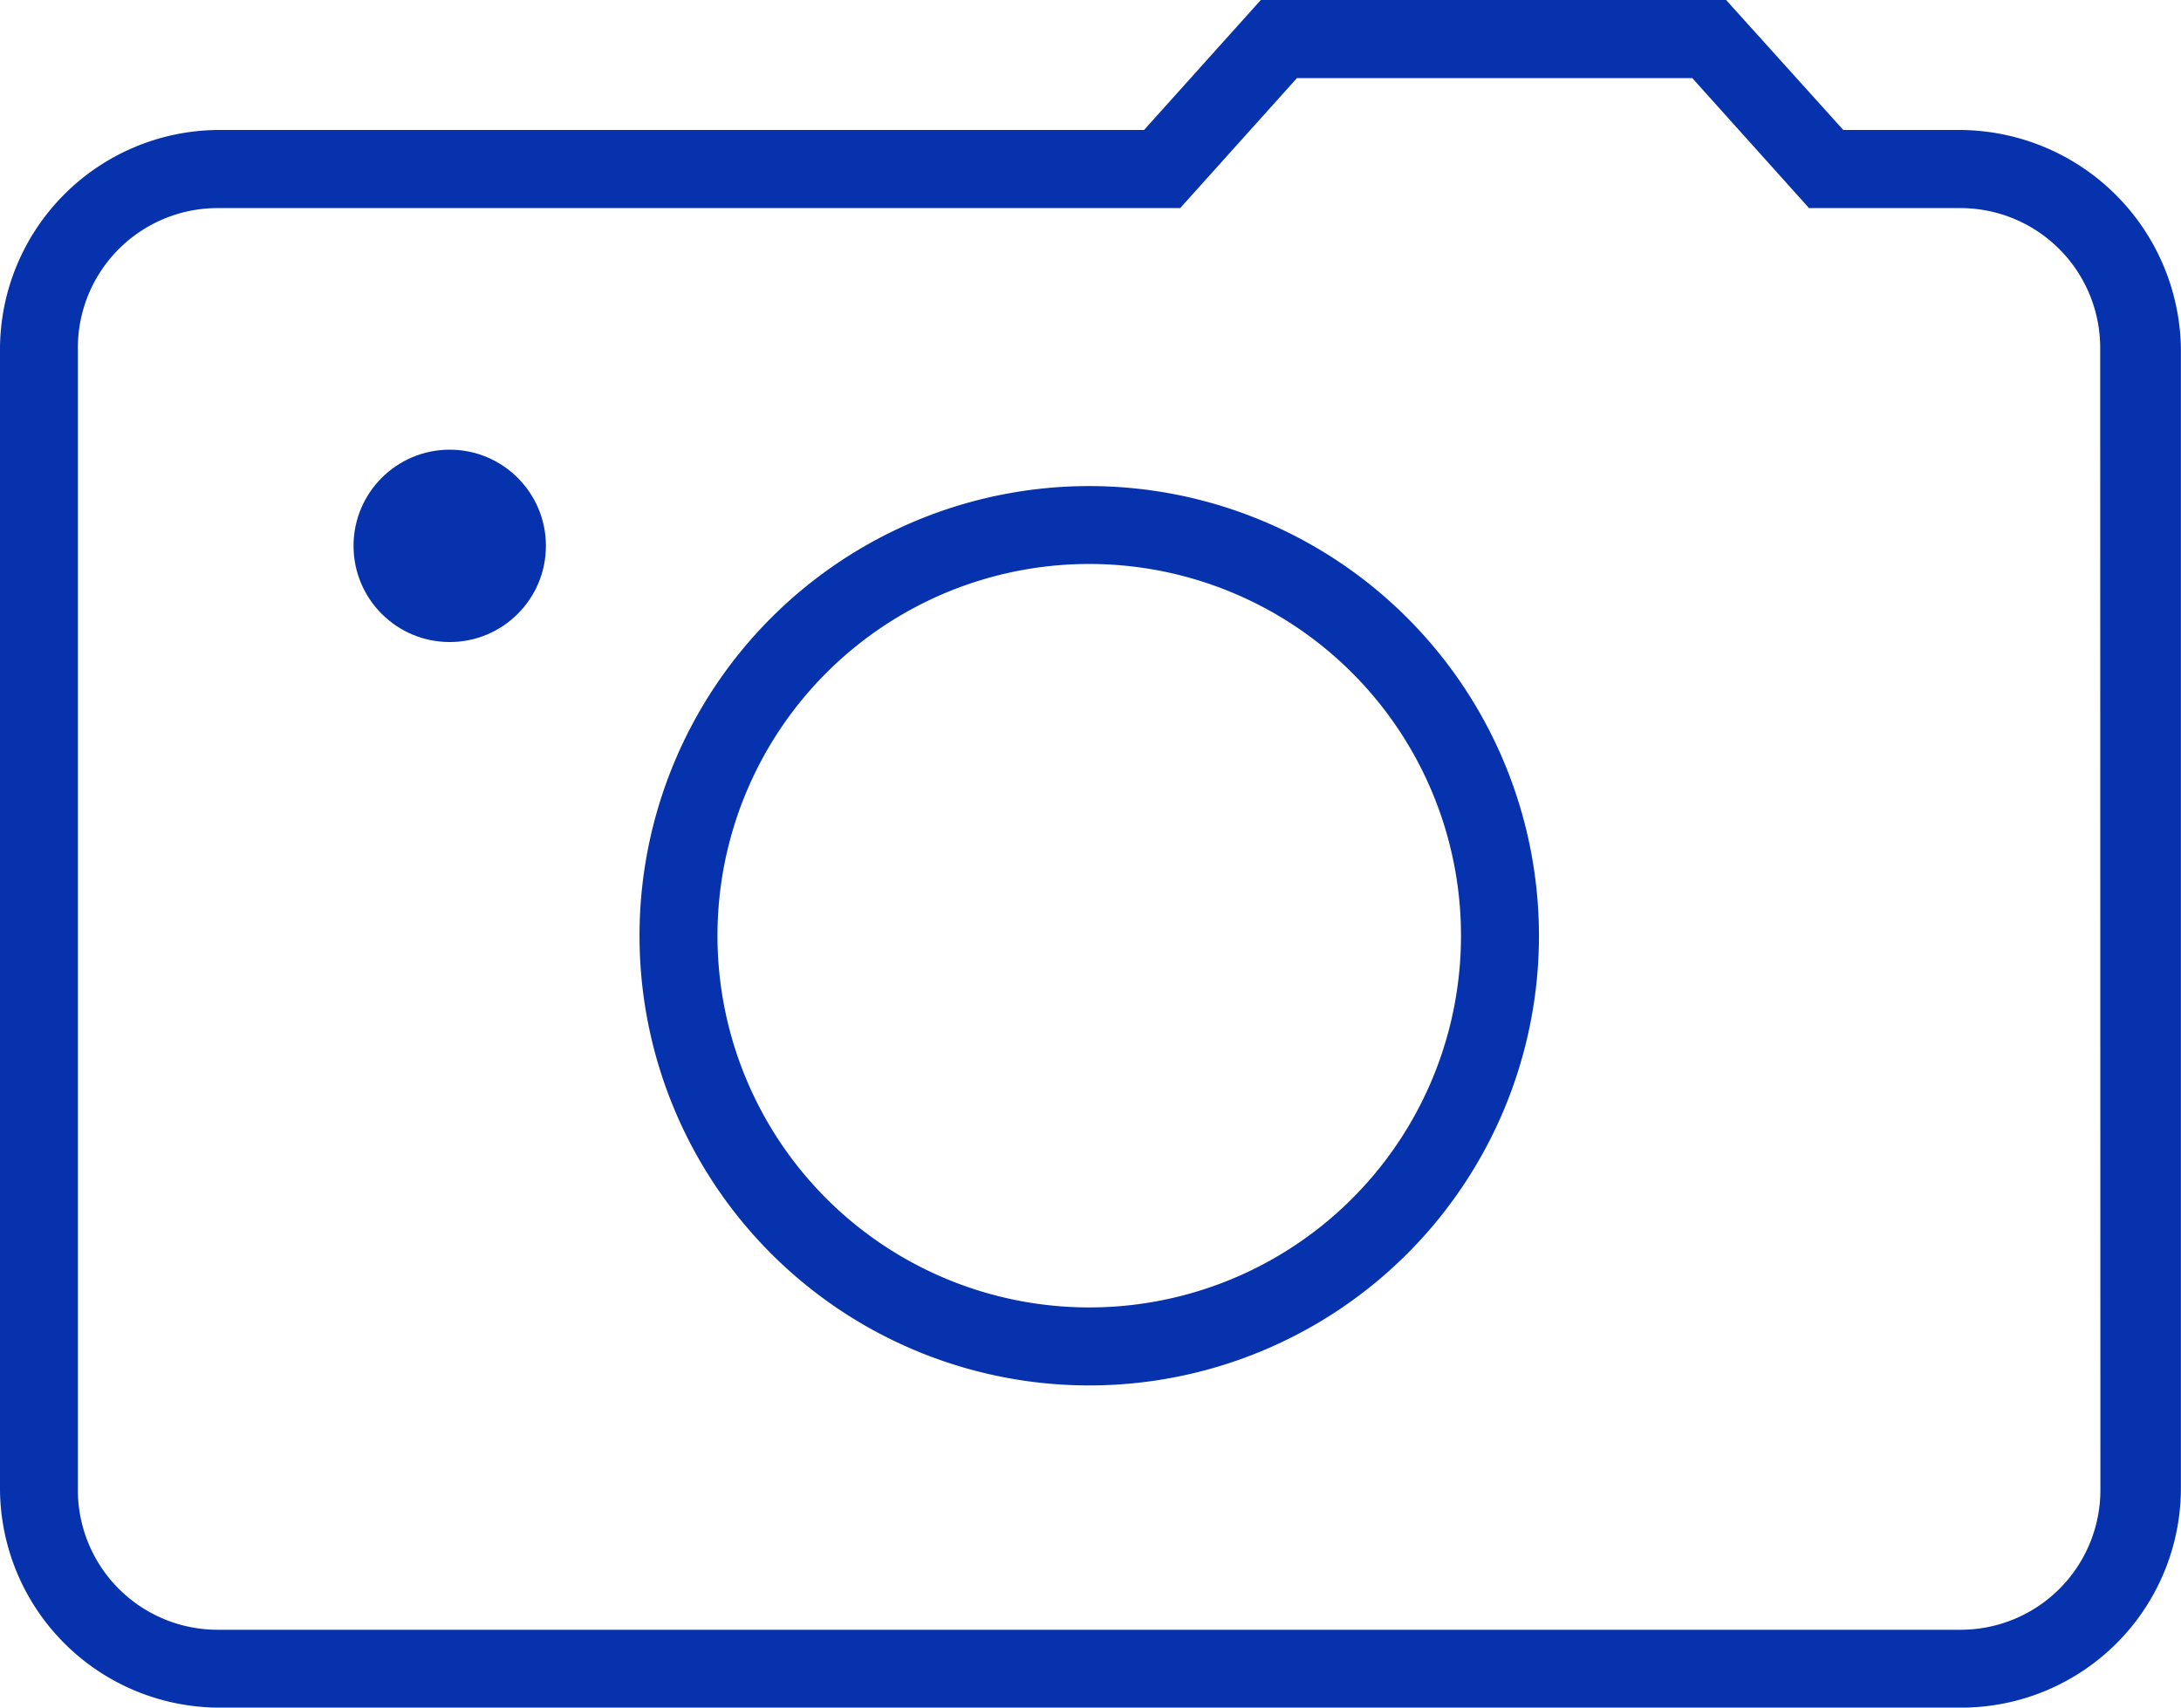
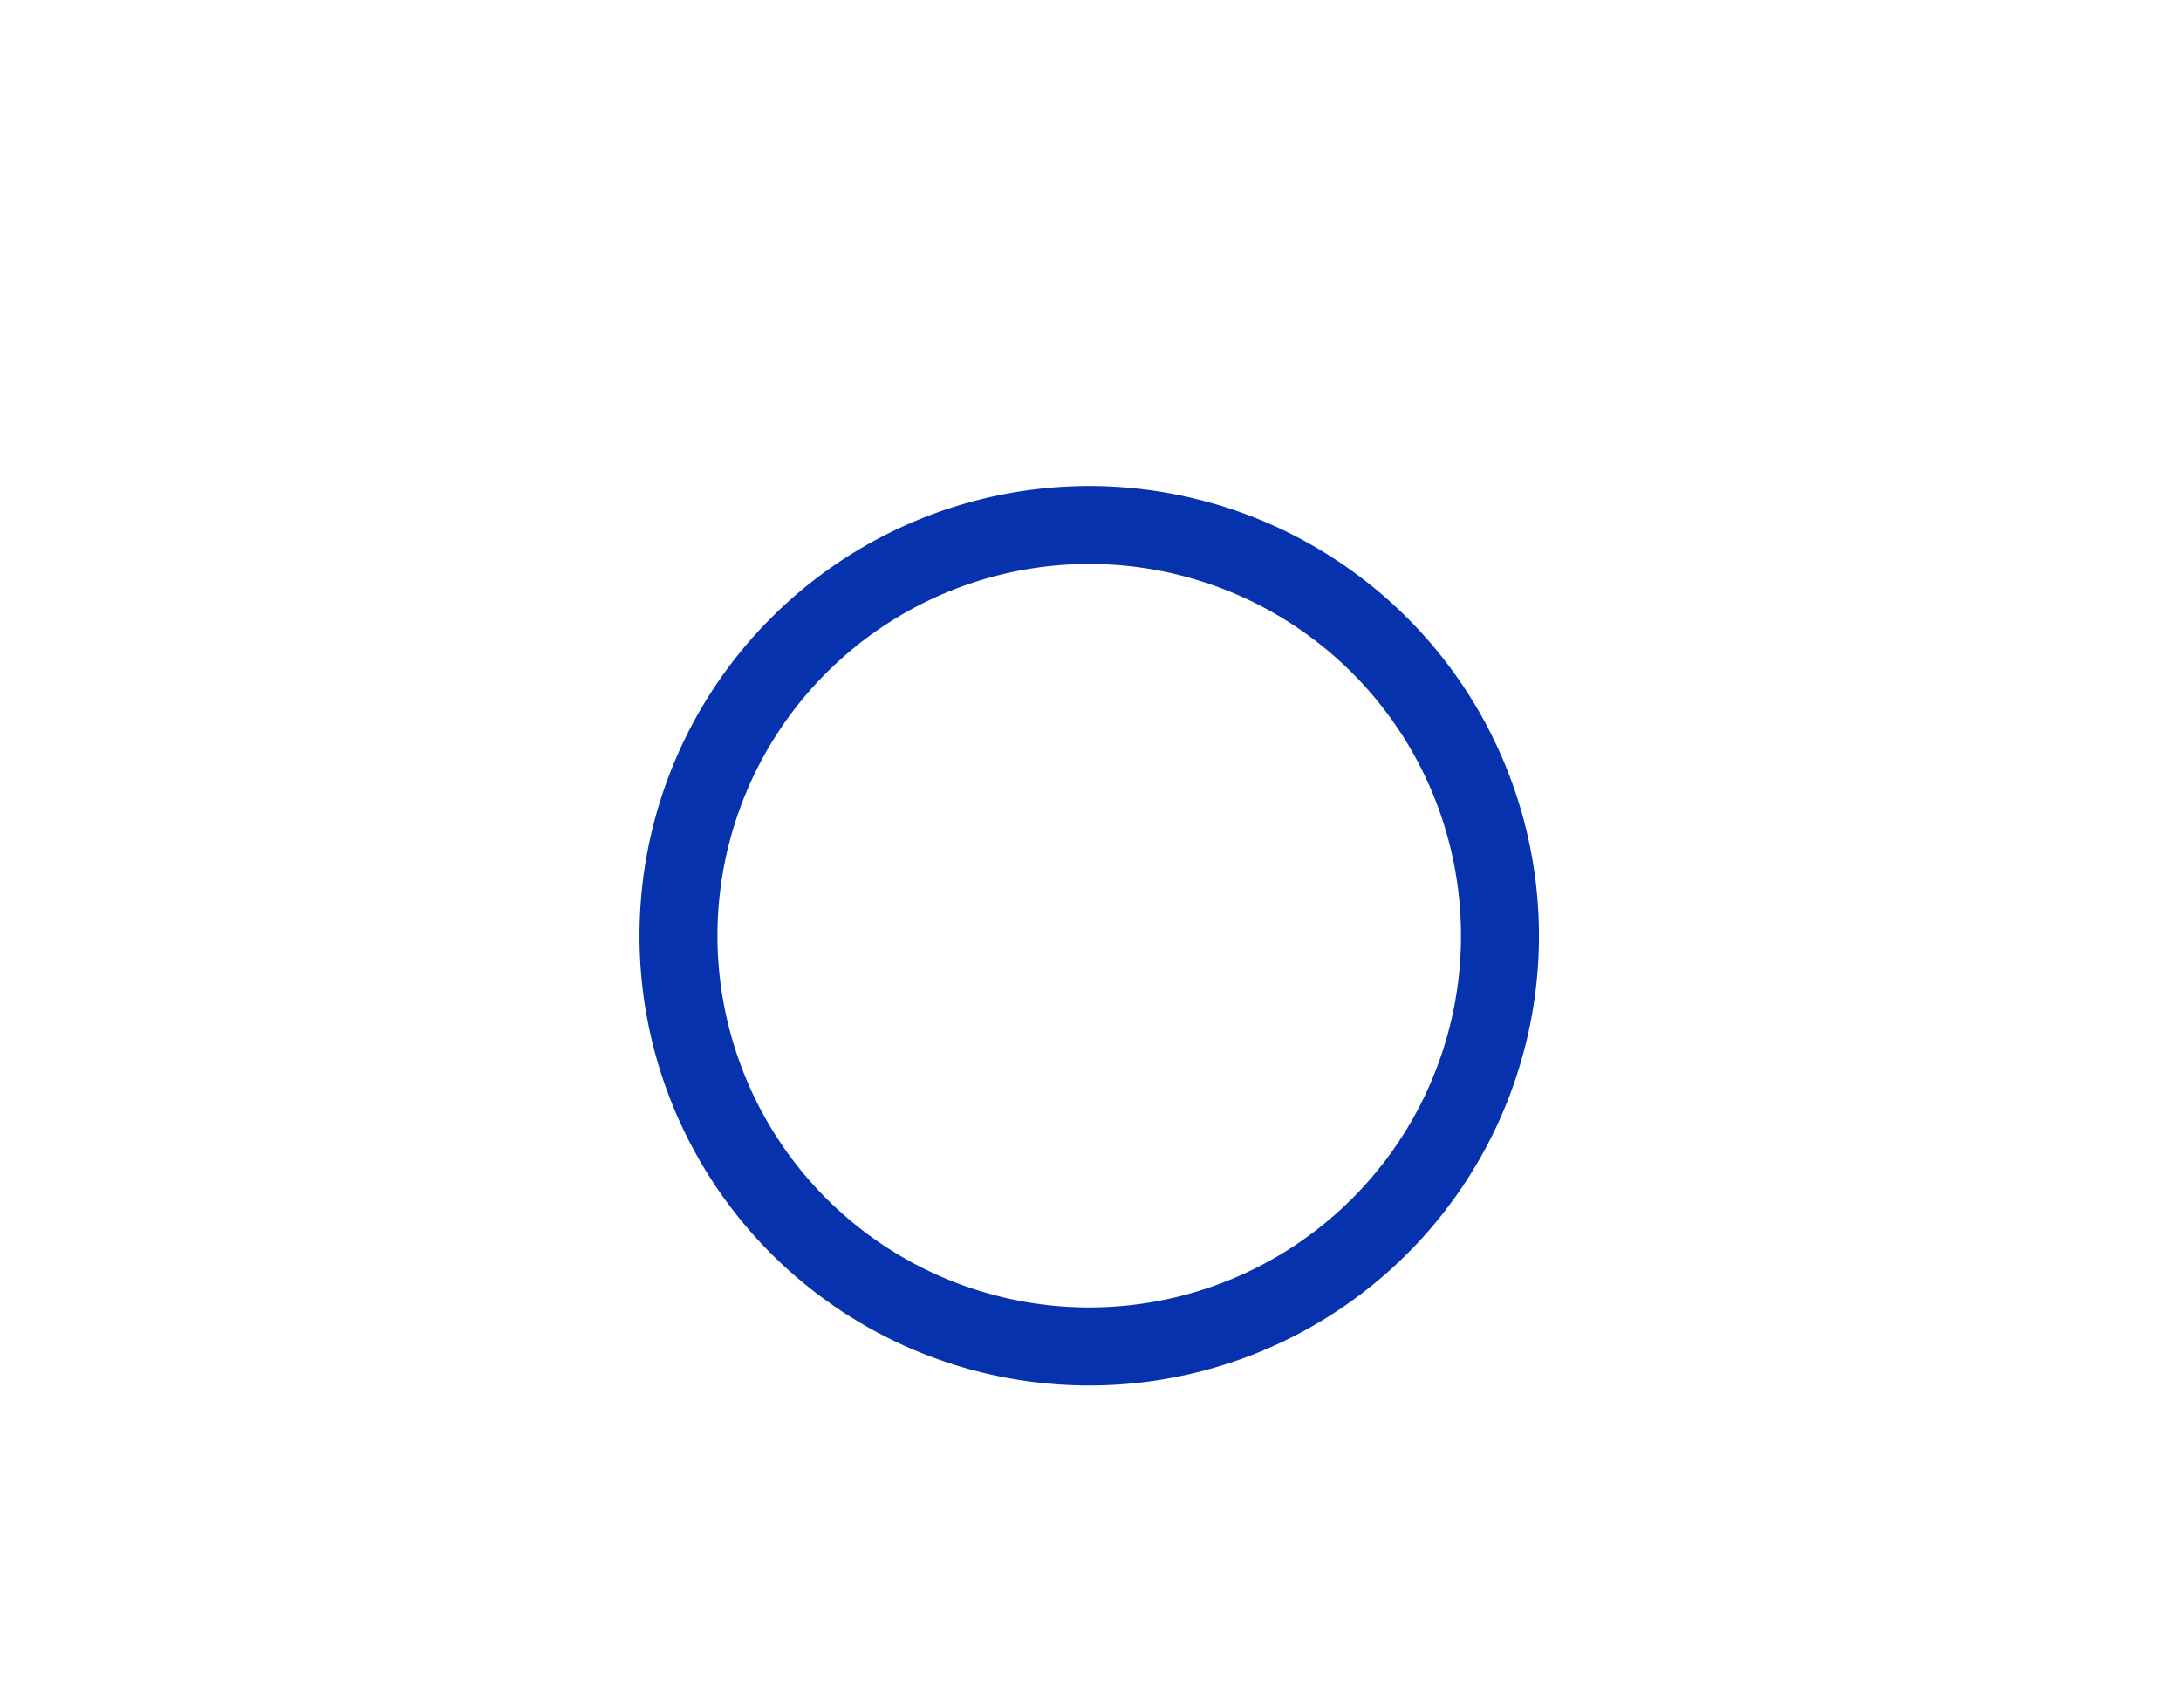
<svg xmlns="http://www.w3.org/2000/svg" width="42.968" height="33.647" viewBox="0 0 42.968 33.647">
  <defs>
    <style>
      .cls-1 {
        fill: #0632ad;
      }
    </style>
  </defs>
  <g id="mp-icon-photo" transform="translate(-8.1 -14)">
    <g id="Сгруппировать_323" data-name="Сгруппировать 323" transform="translate(8.1 14)">
      <g id="Сгруппировать_322" data-name="Сгруппировать 322" transform="translate(0 0)">
-         <path id="Контур_343" data-name="Контур 343" class="cls-1" d="M46.715,16.561h-2.3L42.106,14H32.939l-2.3,2.561H12.4a4.328,4.328,0,0,0-4.3,4.3V43.345a4.328,4.328,0,0,0,4.3,4.3H46.766a4.328,4.328,0,0,0,4.3-4.3V20.863A4.372,4.372,0,0,0,46.715,16.561ZM49.48,43.345a2.754,2.754,0,0,1-2.766,2.766H12.4a2.754,2.754,0,0,1-2.766-2.766V20.863A2.754,2.754,0,0,1,12.4,18.1H31.351l2.3-2.561H41.44l2.3,2.561h2.97a2.754,2.754,0,0,1,2.766,2.766Z" transform="translate(-8.1 -14)" />
        <path id="Контур_344" data-name="Контур 344" class="cls-1" d="M41.56,32.7a8.86,8.86,0,1,0,8.86,8.86A8.863,8.863,0,0,0,41.56,32.7Zm0,16.183a7.324,7.324,0,1,1,7.324-7.324A7.322,7.322,0,0,1,41.56,48.883Z" transform="translate(-20.101 -23.123)" />
-         <circle id="Эллипс_38" data-name="Эллипс 38" class="cls-1" cx="1.895" cy="1.895" r="1.895" transform="translate(6.965 8.86)" />
      </g>
    </g>
  </g>
</svg>